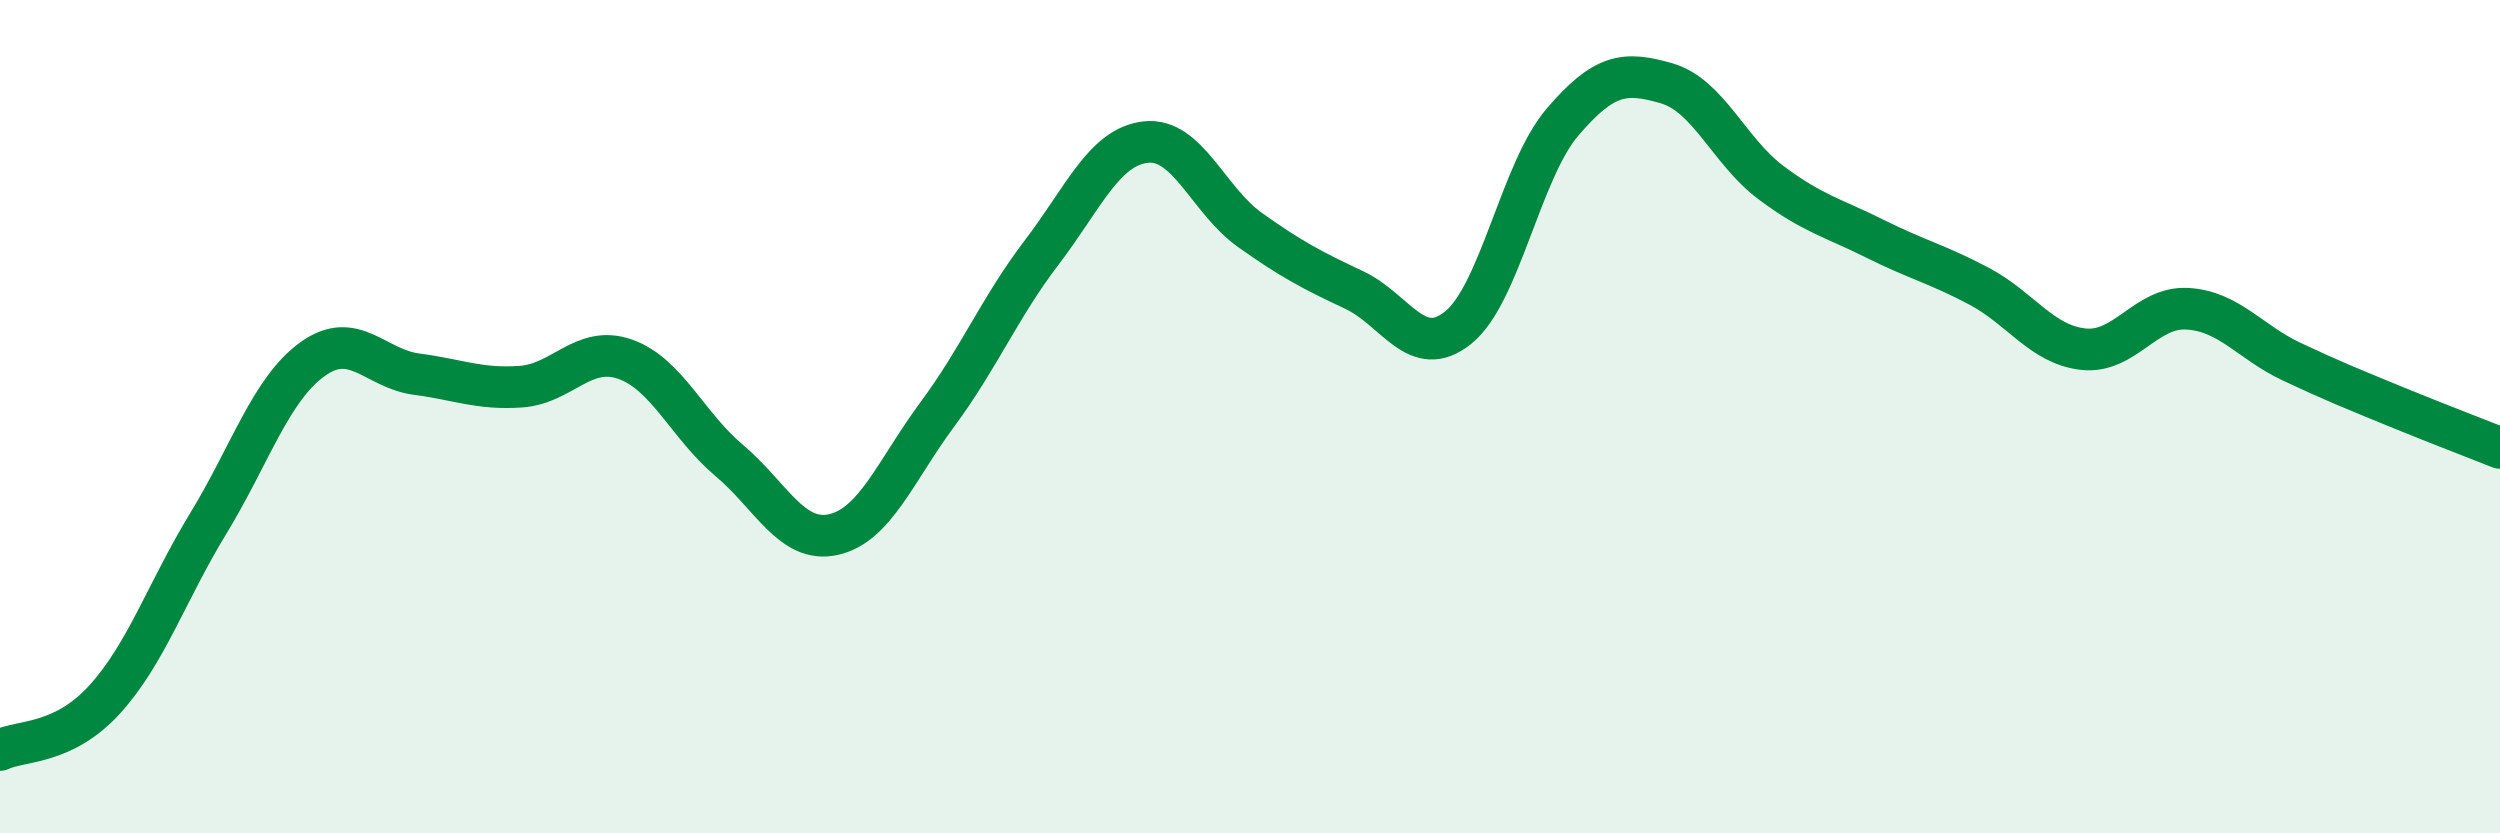
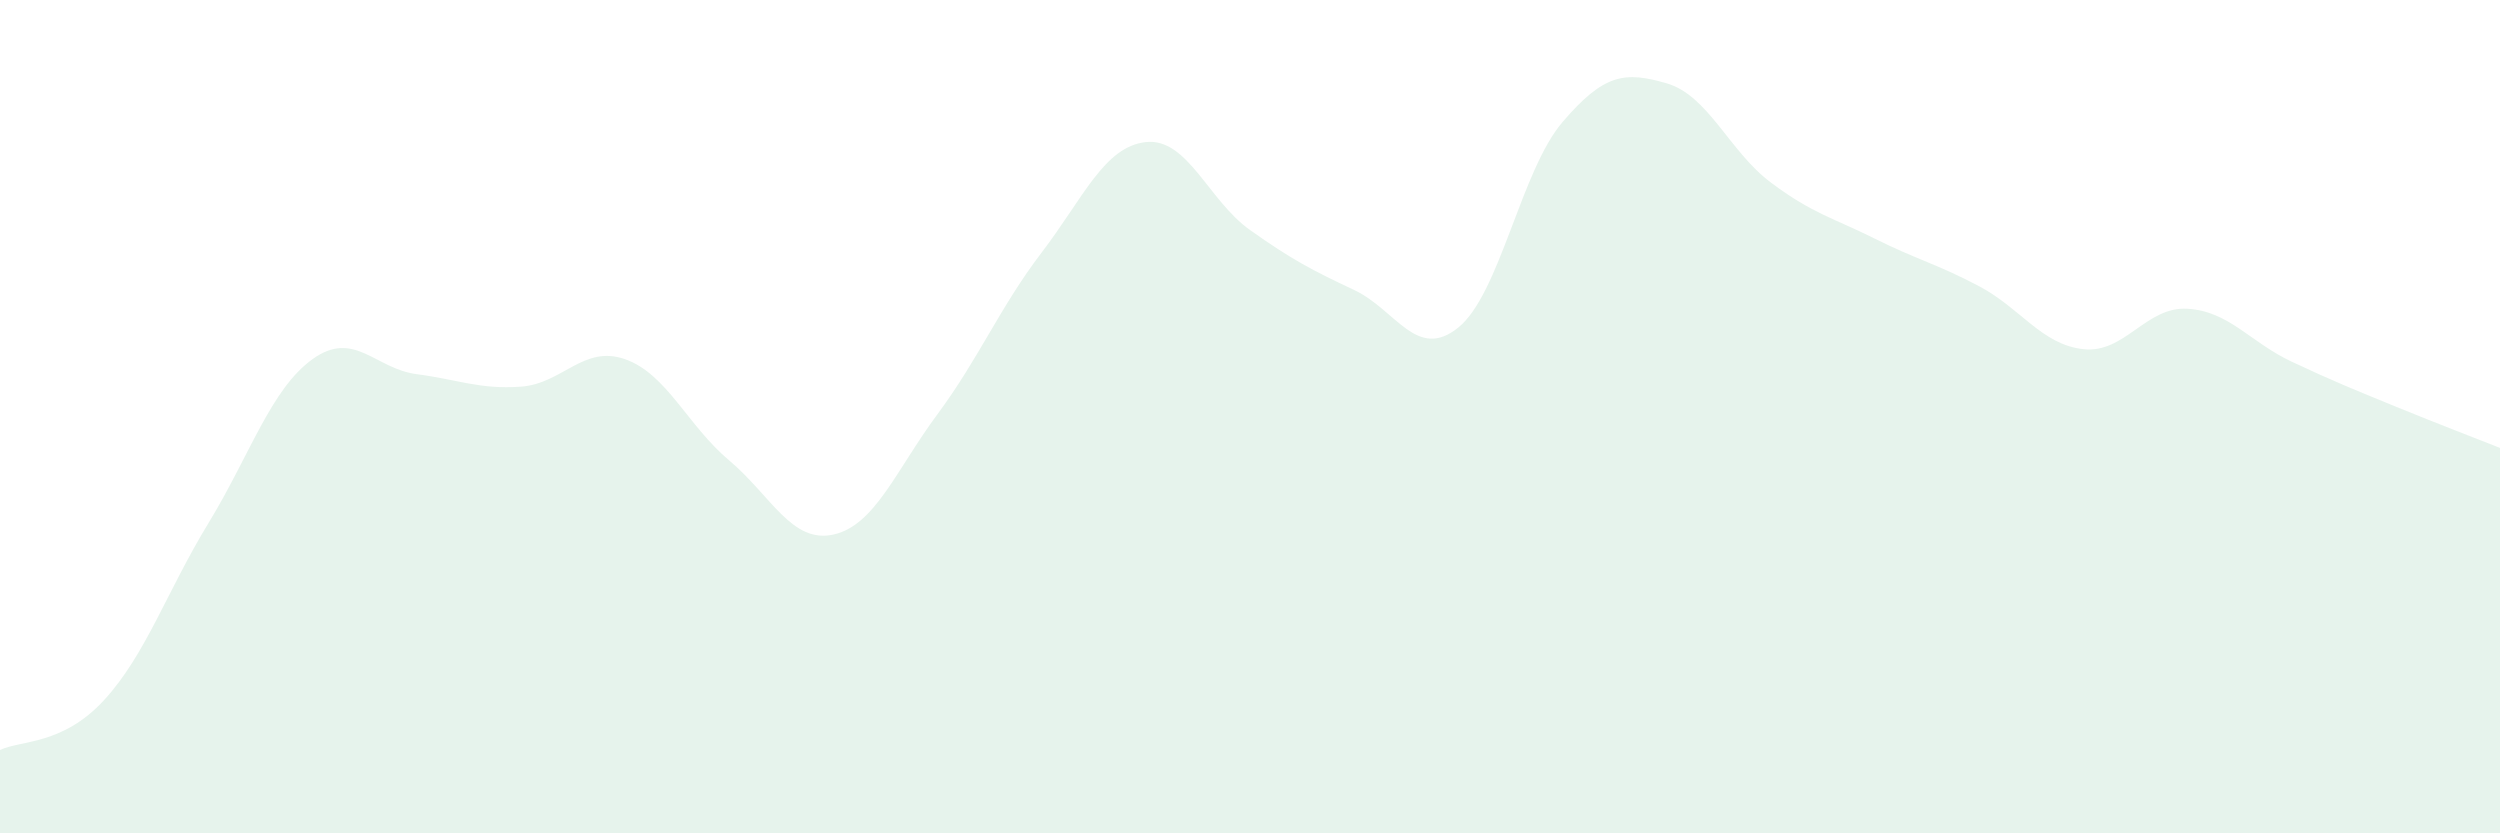
<svg xmlns="http://www.w3.org/2000/svg" width="60" height="20" viewBox="0 0 60 20">
  <path d="M 0,18 C 0.5,17.76 1.5,17.89 2.5,16.8 C 3.5,15.71 4,14.2 5,12.56 C 6,10.92 6.5,9.34 7.5,8.62 C 8.5,7.9 9,8.85 10,8.98 C 11,9.11 11.5,9.35 12.5,9.28 C 13.5,9.21 14,8.27 15,8.62 C 16,8.97 16.5,10.21 17.5,11.05 C 18.5,11.89 19,13.05 20,12.83 C 21,12.61 21.5,11.29 22.5,9.94 C 23.5,8.59 24,7.37 25,6.06 C 26,4.75 26.5,3.52 27.5,3.41 C 28.5,3.3 29,4.81 30,5.52 C 31,6.23 31.5,6.49 32.5,6.96 C 33.5,7.43 34,8.67 35,7.86 C 36,7.05 36.5,4.1 37.5,2.93 C 38.5,1.76 39,1.71 40,2 C 41,2.29 41.5,3.63 42.5,4.38 C 43.5,5.13 44,5.23 45,5.73 C 46,6.23 46.5,6.34 47.5,6.87 C 48.5,7.4 49,8.27 50,8.38 C 51,8.49 51.5,7.35 52.5,7.41 C 53.5,7.47 54,8.21 55,8.68 C 56,9.15 56.5,9.35 57.5,9.76 C 58.5,10.17 59.5,10.55 60,10.75L60 20L0 20Z" fill="#008740" opacity="0.1" stroke-linecap="round" stroke-linejoin="round" />
-   <path d="M 0,18 C 0.5,17.76 1.5,17.89 2.5,16.8 C 3.5,15.71 4,14.2 5,12.56 C 6,10.92 6.5,9.34 7.5,8.62 C 8.5,7.9 9,8.85 10,8.98 C 11,9.11 11.5,9.35 12.5,9.28 C 13.5,9.21 14,8.27 15,8.62 C 16,8.97 16.5,10.21 17.5,11.05 C 18.5,11.89 19,13.05 20,12.83 C 21,12.61 21.5,11.29 22.5,9.94 C 23.5,8.59 24,7.37 25,6.06 C 26,4.75 26.5,3.52 27.5,3.41 C 28.5,3.3 29,4.81 30,5.52 C 31,6.23 31.5,6.49 32.5,6.96 C 33.5,7.43 34,8.67 35,7.86 C 36,7.05 36.5,4.1 37.5,2.93 C 38.5,1.76 39,1.71 40,2 C 41,2.29 41.5,3.63 42.5,4.38 C 43.5,5.13 44,5.23 45,5.73 C 46,6.23 46.5,6.34 47.5,6.87 C 48.5,7.4 49,8.27 50,8.38 C 51,8.49 51.5,7.35 52.5,7.41 C 53.5,7.47 54,8.21 55,8.68 C 56,9.15 56.5,9.35 57.5,9.76 C 58.5,10.17 59.5,10.55 60,10.75" stroke="#008740" stroke-width="1" fill="none" stroke-linecap="round" stroke-linejoin="round" />
</svg>